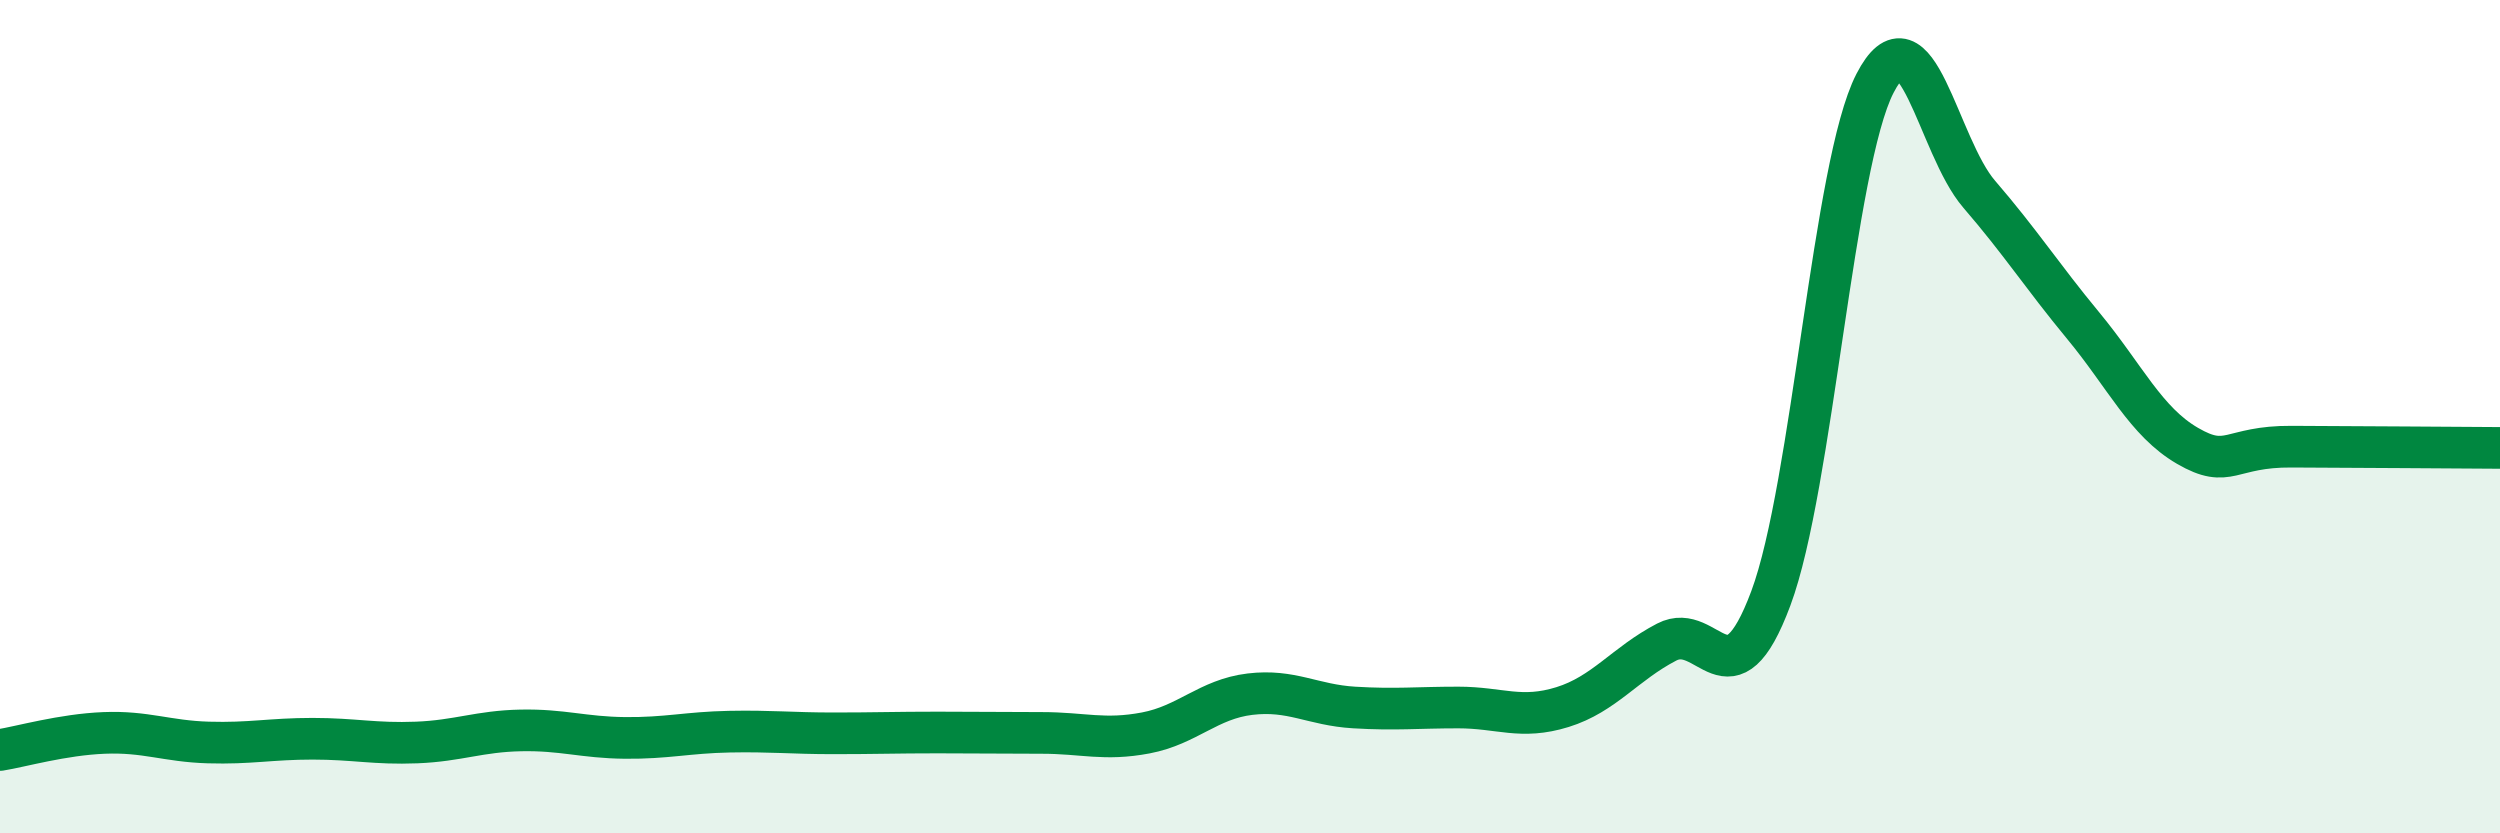
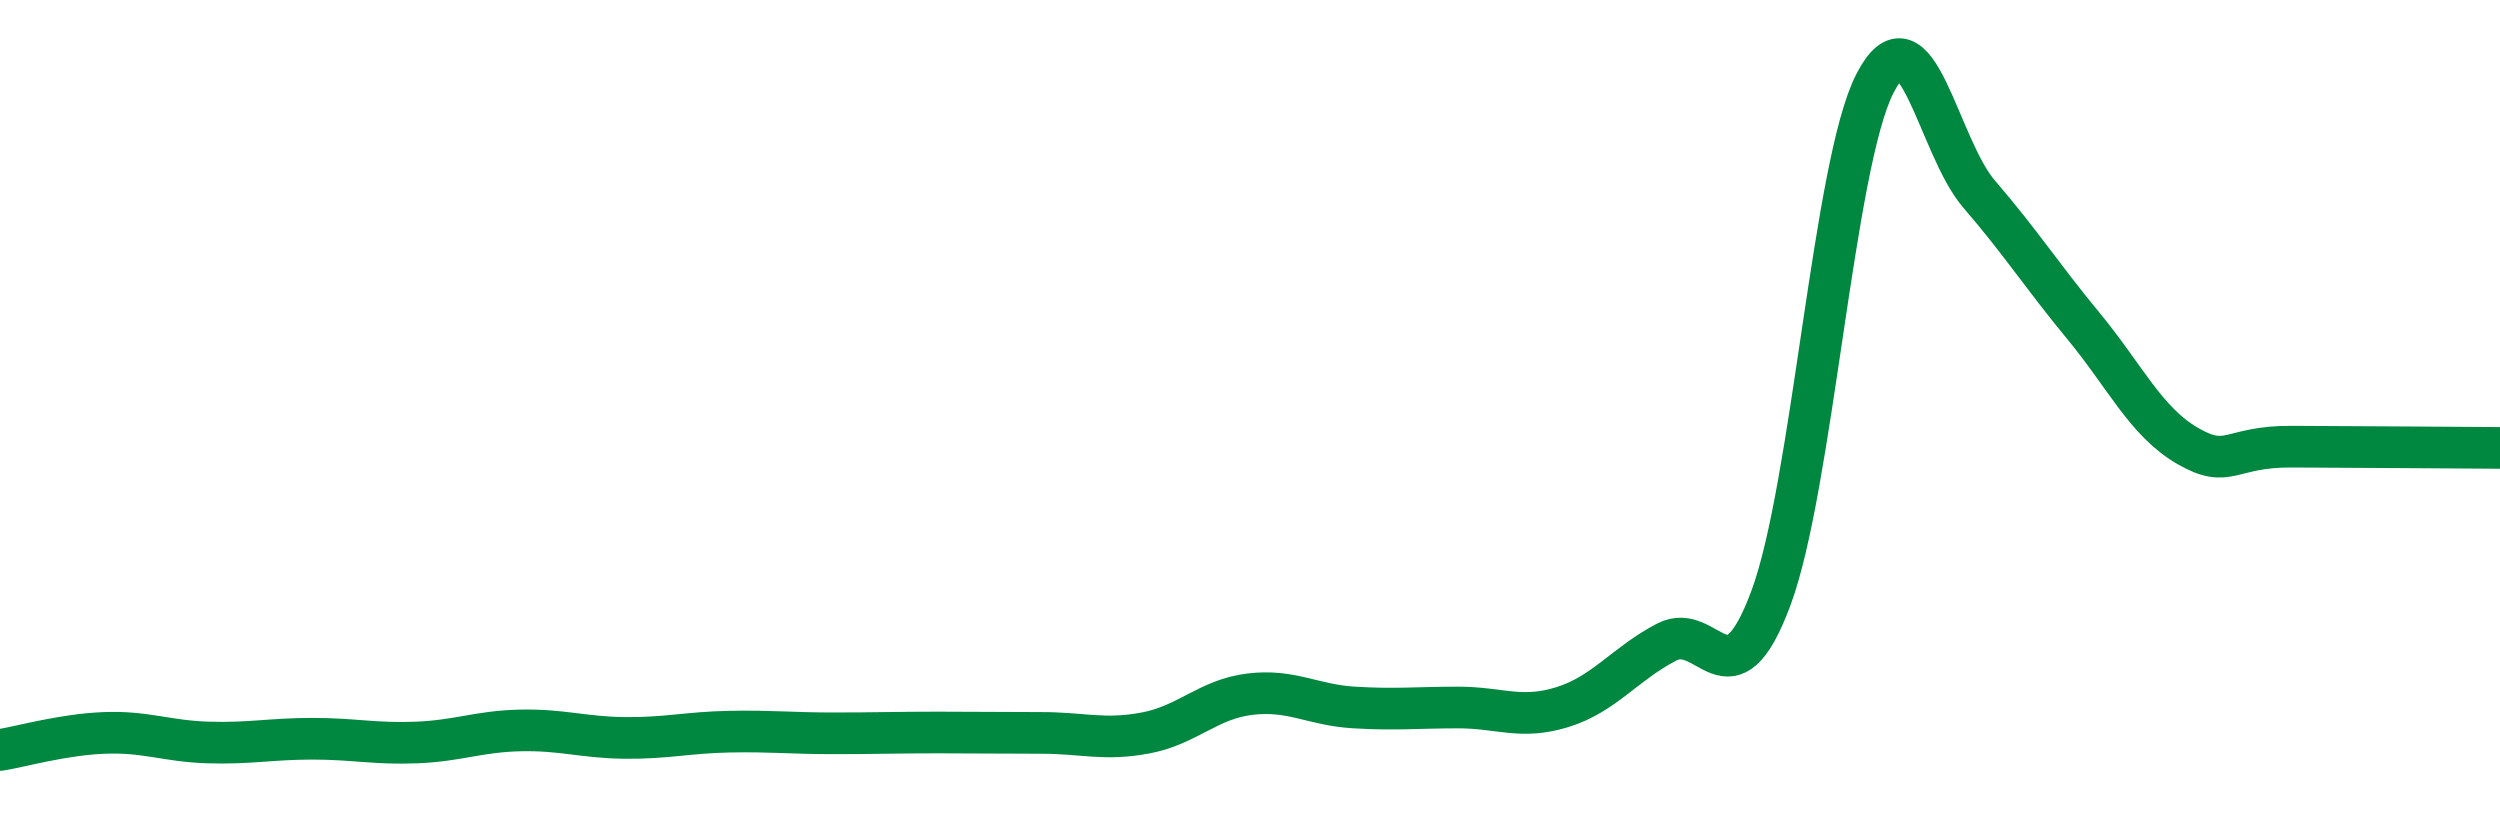
<svg xmlns="http://www.w3.org/2000/svg" width="60" height="20" viewBox="0 0 60 20">
-   <path d="M 0,18 C 0.5,17.92 1.5,17.63 2.5,17.59 C 3.5,17.55 4,17.79 5,17.82 C 6,17.85 6.5,17.73 7.5,17.73 C 8.5,17.73 9,17.86 10,17.82 C 11,17.78 11.5,17.55 12.5,17.53 C 13.5,17.51 14,17.7 15,17.71 C 16,17.72 16.5,17.58 17.5,17.56 C 18.5,17.54 19,17.6 20,17.6 C 21,17.6 21.5,17.58 22.5,17.58 C 23.5,17.58 24,17.59 25,17.59 C 26,17.59 26.5,17.78 27.5,17.59 C 28.5,17.4 29,16.78 30,16.66 C 31,16.54 31.5,16.92 32.5,16.98 C 33.5,17.04 34,16.98 35,16.98 C 36,16.98 36.5,17.28 37.5,16.97 C 38.5,16.66 39,15.93 40,15.41 C 41,14.89 41.5,17.04 42.5,14.36 C 43.5,11.68 44,3.94 45,2 C 46,0.06 46.5,3.5 47.5,4.66 C 48.5,5.82 49,6.61 50,7.82 C 51,9.03 51.5,10.12 52.5,10.7 C 53.5,11.28 53.5,10.71 55,10.72 C 56.5,10.73 59,10.74 60,10.75L60 20L0 20Z" fill="#008740" opacity="0.1" stroke-linecap="round" stroke-linejoin="round" />
  <path d="M 0,18 C 0.5,17.92 1.5,17.63 2.5,17.59 C 3.5,17.55 4,17.79 5,17.82 C 6,17.85 6.5,17.73 7.5,17.73 C 8.5,17.73 9,17.86 10,17.82 C 11,17.78 11.5,17.55 12.5,17.53 C 13.5,17.51 14,17.7 15,17.71 C 16,17.72 16.5,17.58 17.5,17.56 C 18.5,17.54 19,17.6 20,17.6 C 21,17.6 21.5,17.58 22.5,17.58 C 23.5,17.58 24,17.59 25,17.59 C 26,17.59 26.5,17.78 27.5,17.59 C 28.5,17.4 29,16.78 30,16.66 C 31,16.54 31.5,16.92 32.5,16.98 C 33.5,17.04 34,16.98 35,16.98 C 36,16.98 36.5,17.28 37.5,16.97 C 38.5,16.66 39,15.93 40,15.41 C 41,14.89 41.5,17.04 42.5,14.36 C 43.5,11.68 44,3.94 45,2 C 46,0.06 46.5,3.5 47.5,4.66 C 48.5,5.82 49,6.61 50,7.82 C 51,9.03 51.5,10.12 52.5,10.7 C 53.5,11.28 53.5,10.71 55,10.72 C 56.5,10.73 59,10.74 60,10.75" stroke="#008740" stroke-width="1" fill="none" stroke-linecap="round" stroke-linejoin="round" />
</svg>